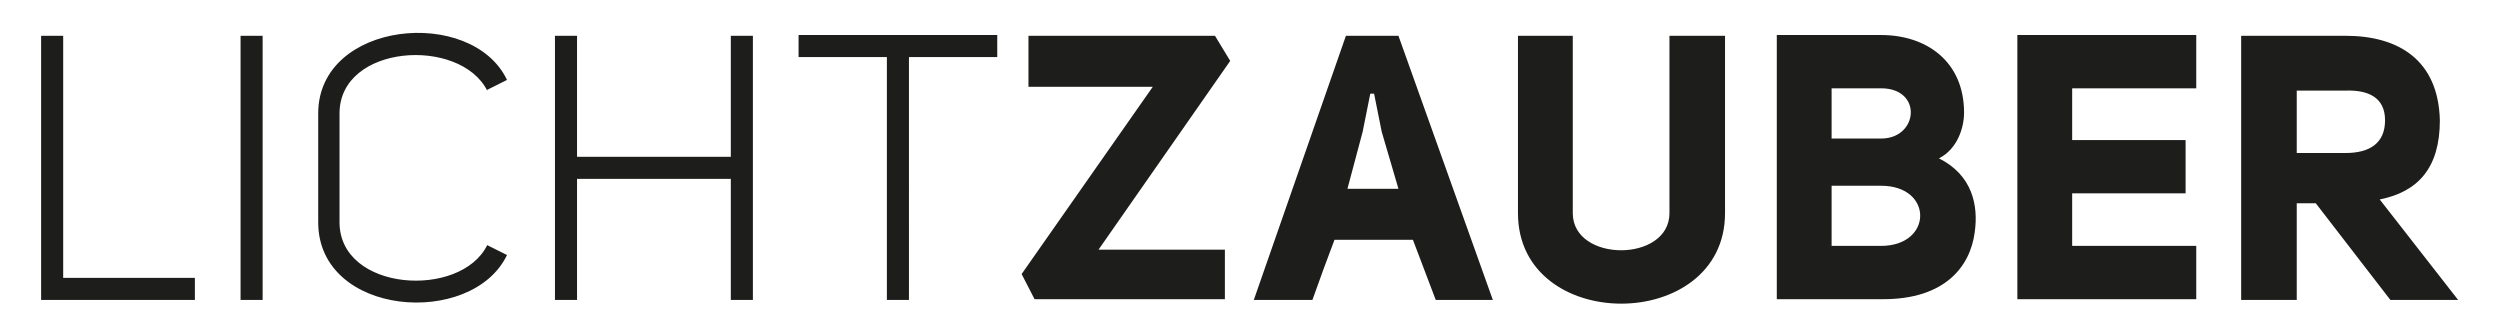
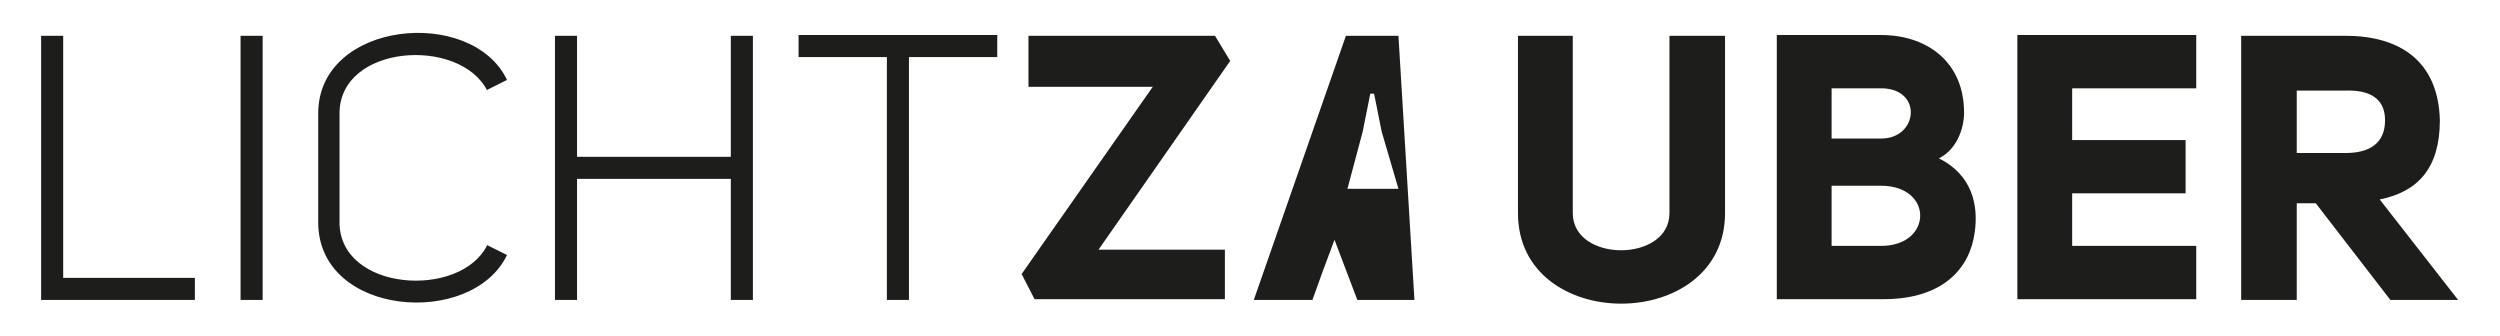
<svg xmlns="http://www.w3.org/2000/svg" version="1.1" id="Ebene_1" x="0px" y="0px" viewBox="0 0 328.4 44.2" style="enable-background:new 0 0 328.4 44.2;" xml:space="preserve">
  <style type="text/css">
	.st0{fill:#1D1D1B;}
</style>
  <g>
-     <path class="st0" d="M301.7,20.1v-8.2h6.4c3-0.1,5.2,0.9,5.2,3.9c0,3-2,4.3-5.2,4.3H301.7z M312.6,26.2c5-1,7.9-4.1,7.9-10.4   c-0.2-7.9-5.4-11.1-12.4-11.1h-13.7v34.7h7.3V26.7h2.5l9.8,12.7h8.9L312.6,26.2z M288.5,4.6H265v34.7h23.5v-7h-16.3v-6.9h14.9v-7   h-14.9v-6.8h16.3V4.6z M258,14.8c0-6.7-4.9-10.2-10.9-10.2h-13.7v34.7h14c8,0,11.4-4.2,12-8.8c0.5-3.5-0.3-7.5-4.7-9.7   C257.1,19.6,258,16.8,258,14.8 M247.1,24.4c6.9,0,6.8,7.9,0,7.9h-6.5v-7.9H247.1z M240.6,18.2v-6.6h6.5c5.5,0,4.9,6.6,0,6.6H240.6z    M199.4,4.7V28c0,15.9,27.2,15.8,27.2,0V4.7h-7.3V28c0,6.5-12.7,6.5-12.7,0V4.7H199.4z M180.5,12.3l1,5l2.2,7.5h-6.7l2-7.5l1-5   H180.5z M164.7,39.4h7.7c1.1-3.1,1.8-5,2.9-7.9h10.3l3,7.9h7.5L183.7,4.7h-6.9L164.7,39.4z M151.5,11.3l-17.3,24.7l1.7,3.3h25v-6.5   h-16.6L161.6,8l-2-3.3h-24.5v6.7H151.5z M104.9,4.6v2.9h11.6v31.9h2.9V7.5h11.6V4.6H104.9z M96,39.4h2.9V4.7H96v15.9H75.8V4.7h-2.9   v34.7h2.9V23.5H96V39.4z M41.8,14.9v14.3c0,12.4,20.2,13.9,24.8,4.3l-2.6-1.3c-3.5,7.1-19.4,6.1-19.4-3V14.9   c0-9.1,15.8-10.1,19.4-3v-0.1l2.6-1.3C62,0.8,41.8,2.7,41.8,14.9 M31.6,39.4h2.9V4.7h-2.9V39.4z M25.7,36.5H8.3V4.7H5.4v34.7h20.2   V36.5z" />
+     <path class="st0" d="M301.7,20.1v-8.2h6.4c3-0.1,5.2,0.9,5.2,3.9c0,3-2,4.3-5.2,4.3H301.7z M312.6,26.2c5-1,7.9-4.1,7.9-10.4   c-0.2-7.9-5.4-11.1-12.4-11.1h-13.7v34.7h7.3V26.7h2.5l9.8,12.7h8.9L312.6,26.2z M288.5,4.6H265v34.7h23.5v-7h-16.3v-6.9h14.9v-7   h-14.9v-6.8h16.3V4.6z M258,14.8c0-6.7-4.9-10.2-10.9-10.2h-13.7v34.7h14c8,0,11.4-4.2,12-8.8c0.5-3.5-0.3-7.5-4.7-9.7   C257.1,19.6,258,16.8,258,14.8 M247.1,24.4c6.9,0,6.8,7.9,0,7.9h-6.5v-7.9H247.1z M240.6,18.2v-6.6h6.5c5.5,0,4.9,6.6,0,6.6H240.6z    M199.4,4.7V28c0,15.9,27.2,15.8,27.2,0V4.7h-7.3V28c0,6.5-12.7,6.5-12.7,0V4.7H199.4z M180.5,12.3l1,5l2.2,7.5h-6.7l2-7.5l1-5   H180.5z M164.7,39.4h7.7c1.1-3.1,1.8-5,2.9-7.9l3,7.9h7.5L183.7,4.7h-6.9L164.7,39.4z M151.5,11.3l-17.3,24.7l1.7,3.3h25v-6.5   h-16.6L161.6,8l-2-3.3h-24.5v6.7H151.5z M104.9,4.6v2.9h11.6v31.9h2.9V7.5h11.6V4.6H104.9z M96,39.4h2.9V4.7H96v15.9H75.8V4.7h-2.9   v34.7h2.9V23.5H96V39.4z M41.8,14.9v14.3c0,12.4,20.2,13.9,24.8,4.3l-2.6-1.3c-3.5,7.1-19.4,6.1-19.4-3V14.9   c0-9.1,15.8-10.1,19.4-3v-0.1l2.6-1.3C62,0.8,41.8,2.7,41.8,14.9 M31.6,39.4h2.9V4.7h-2.9V39.4z M25.7,36.5H8.3V4.7H5.4v34.7h20.2   V36.5z" />
  </g>
</svg>